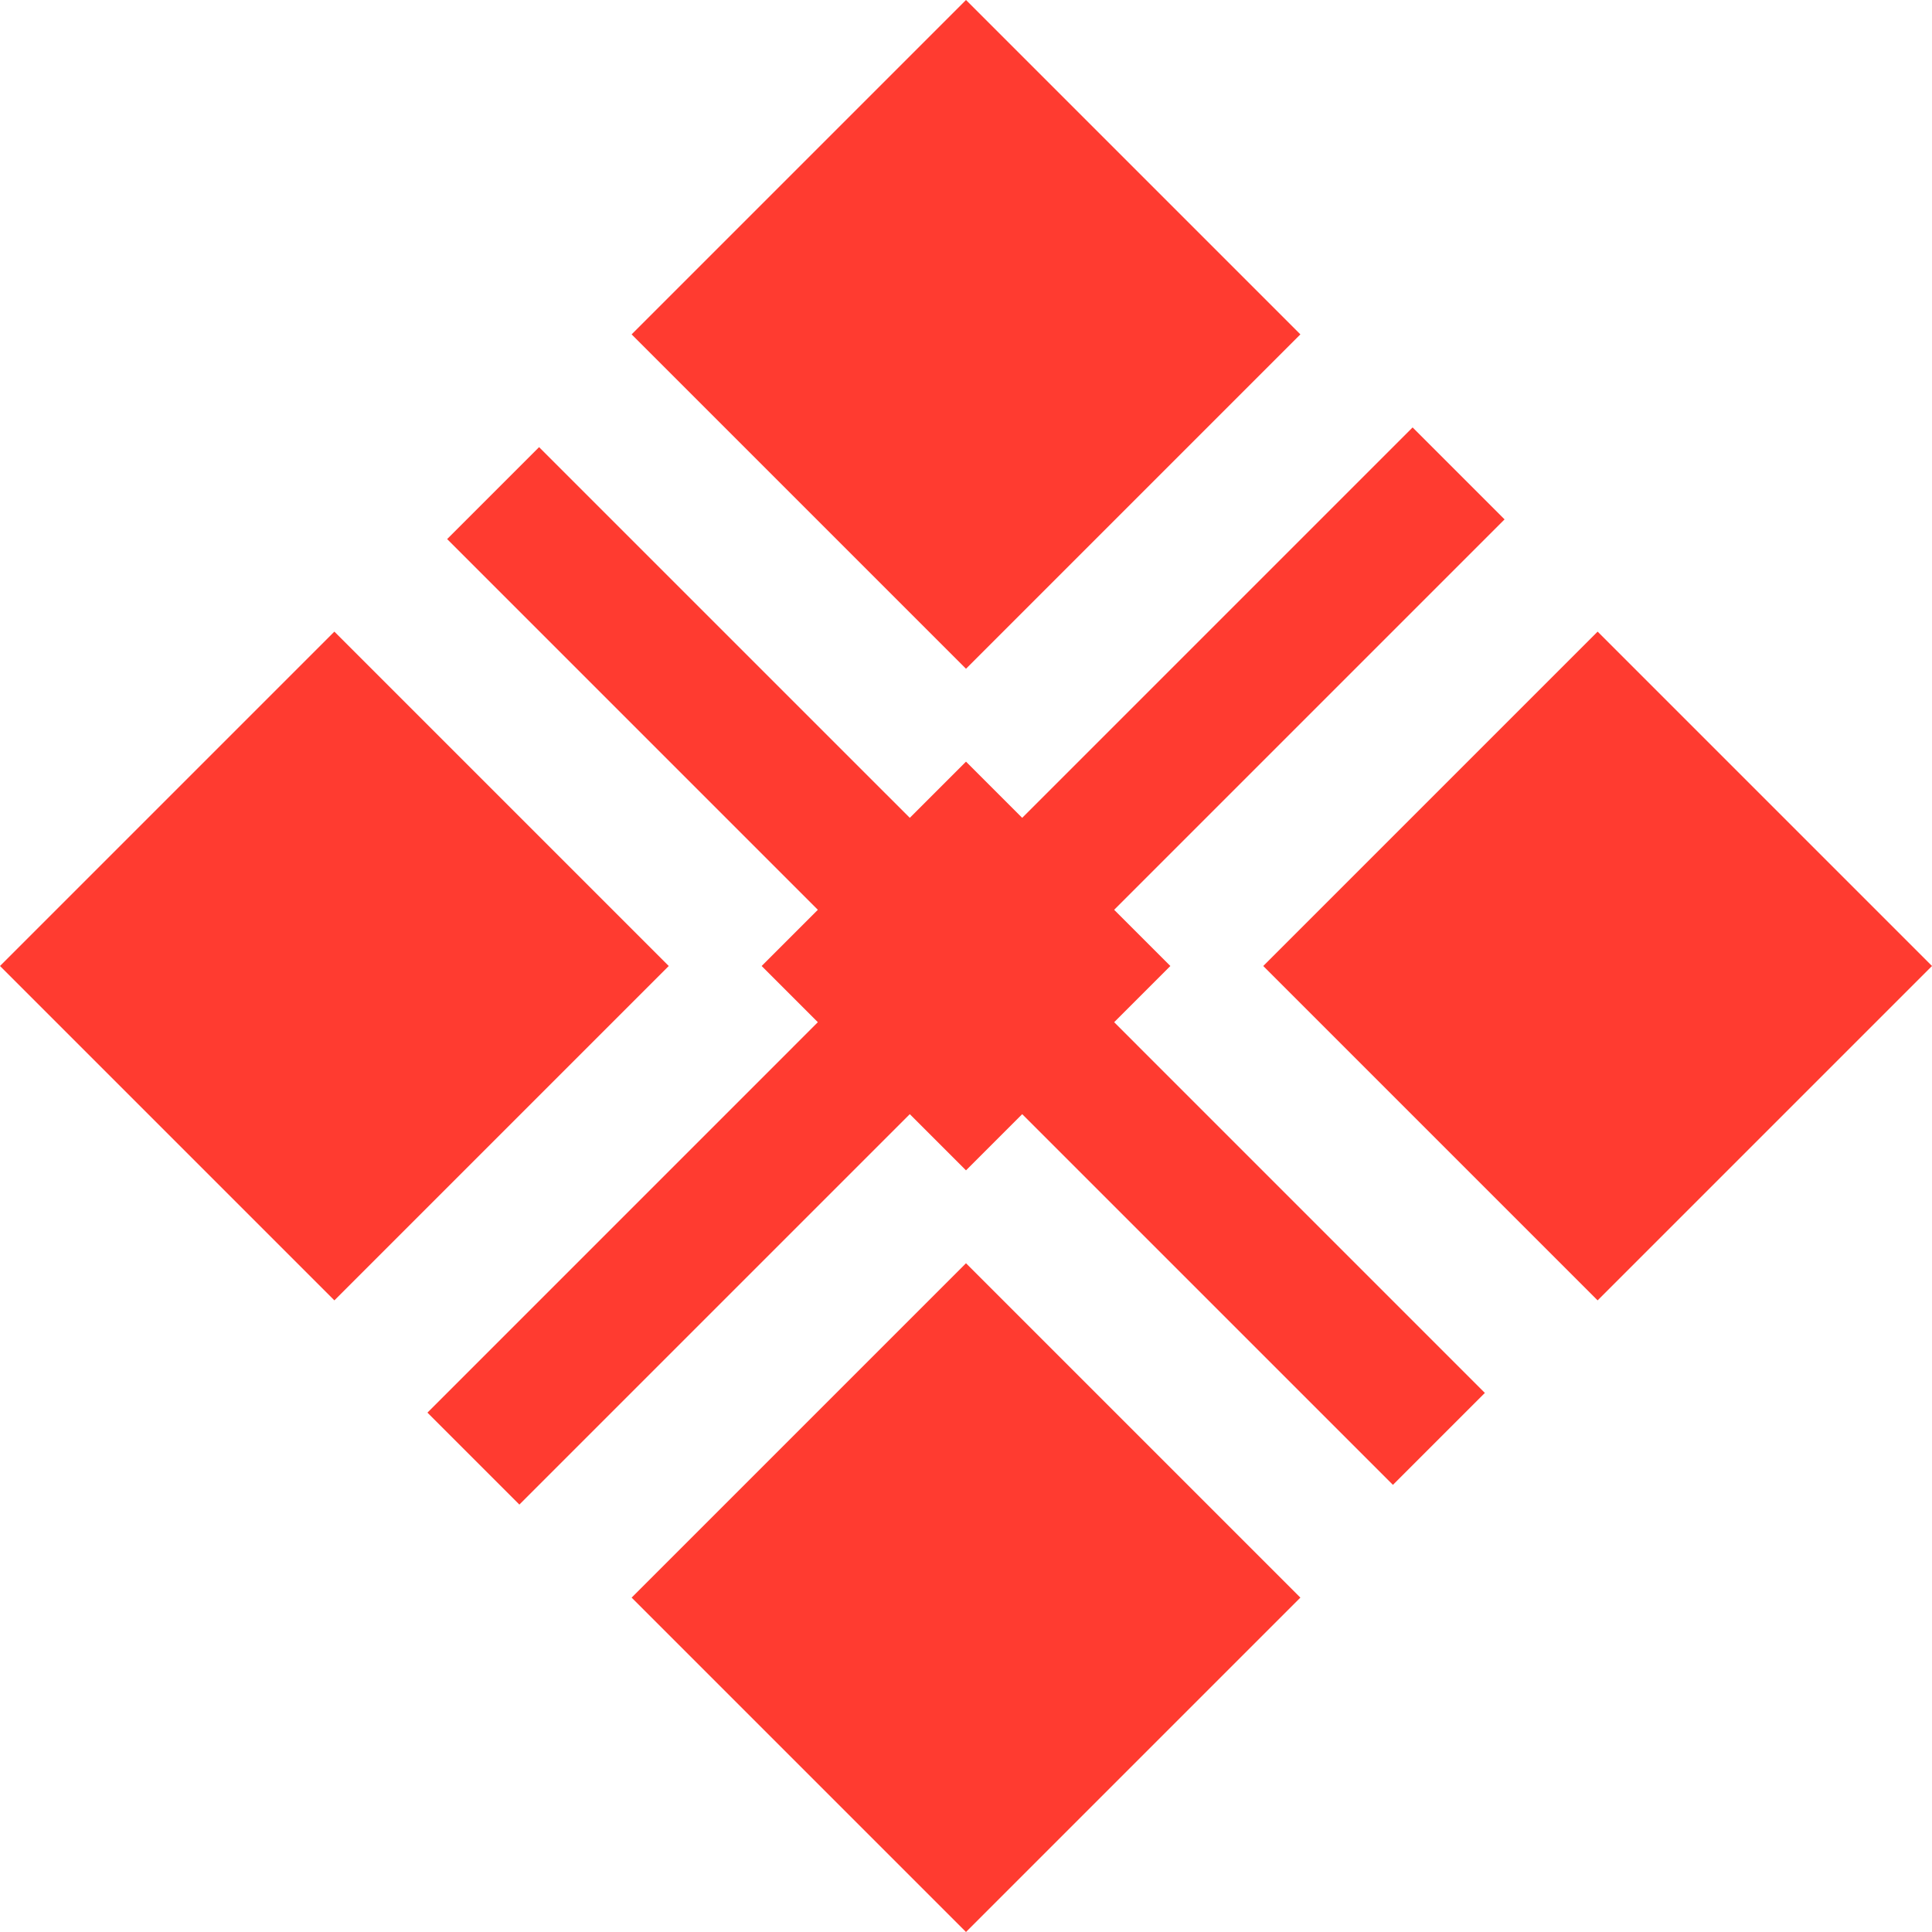
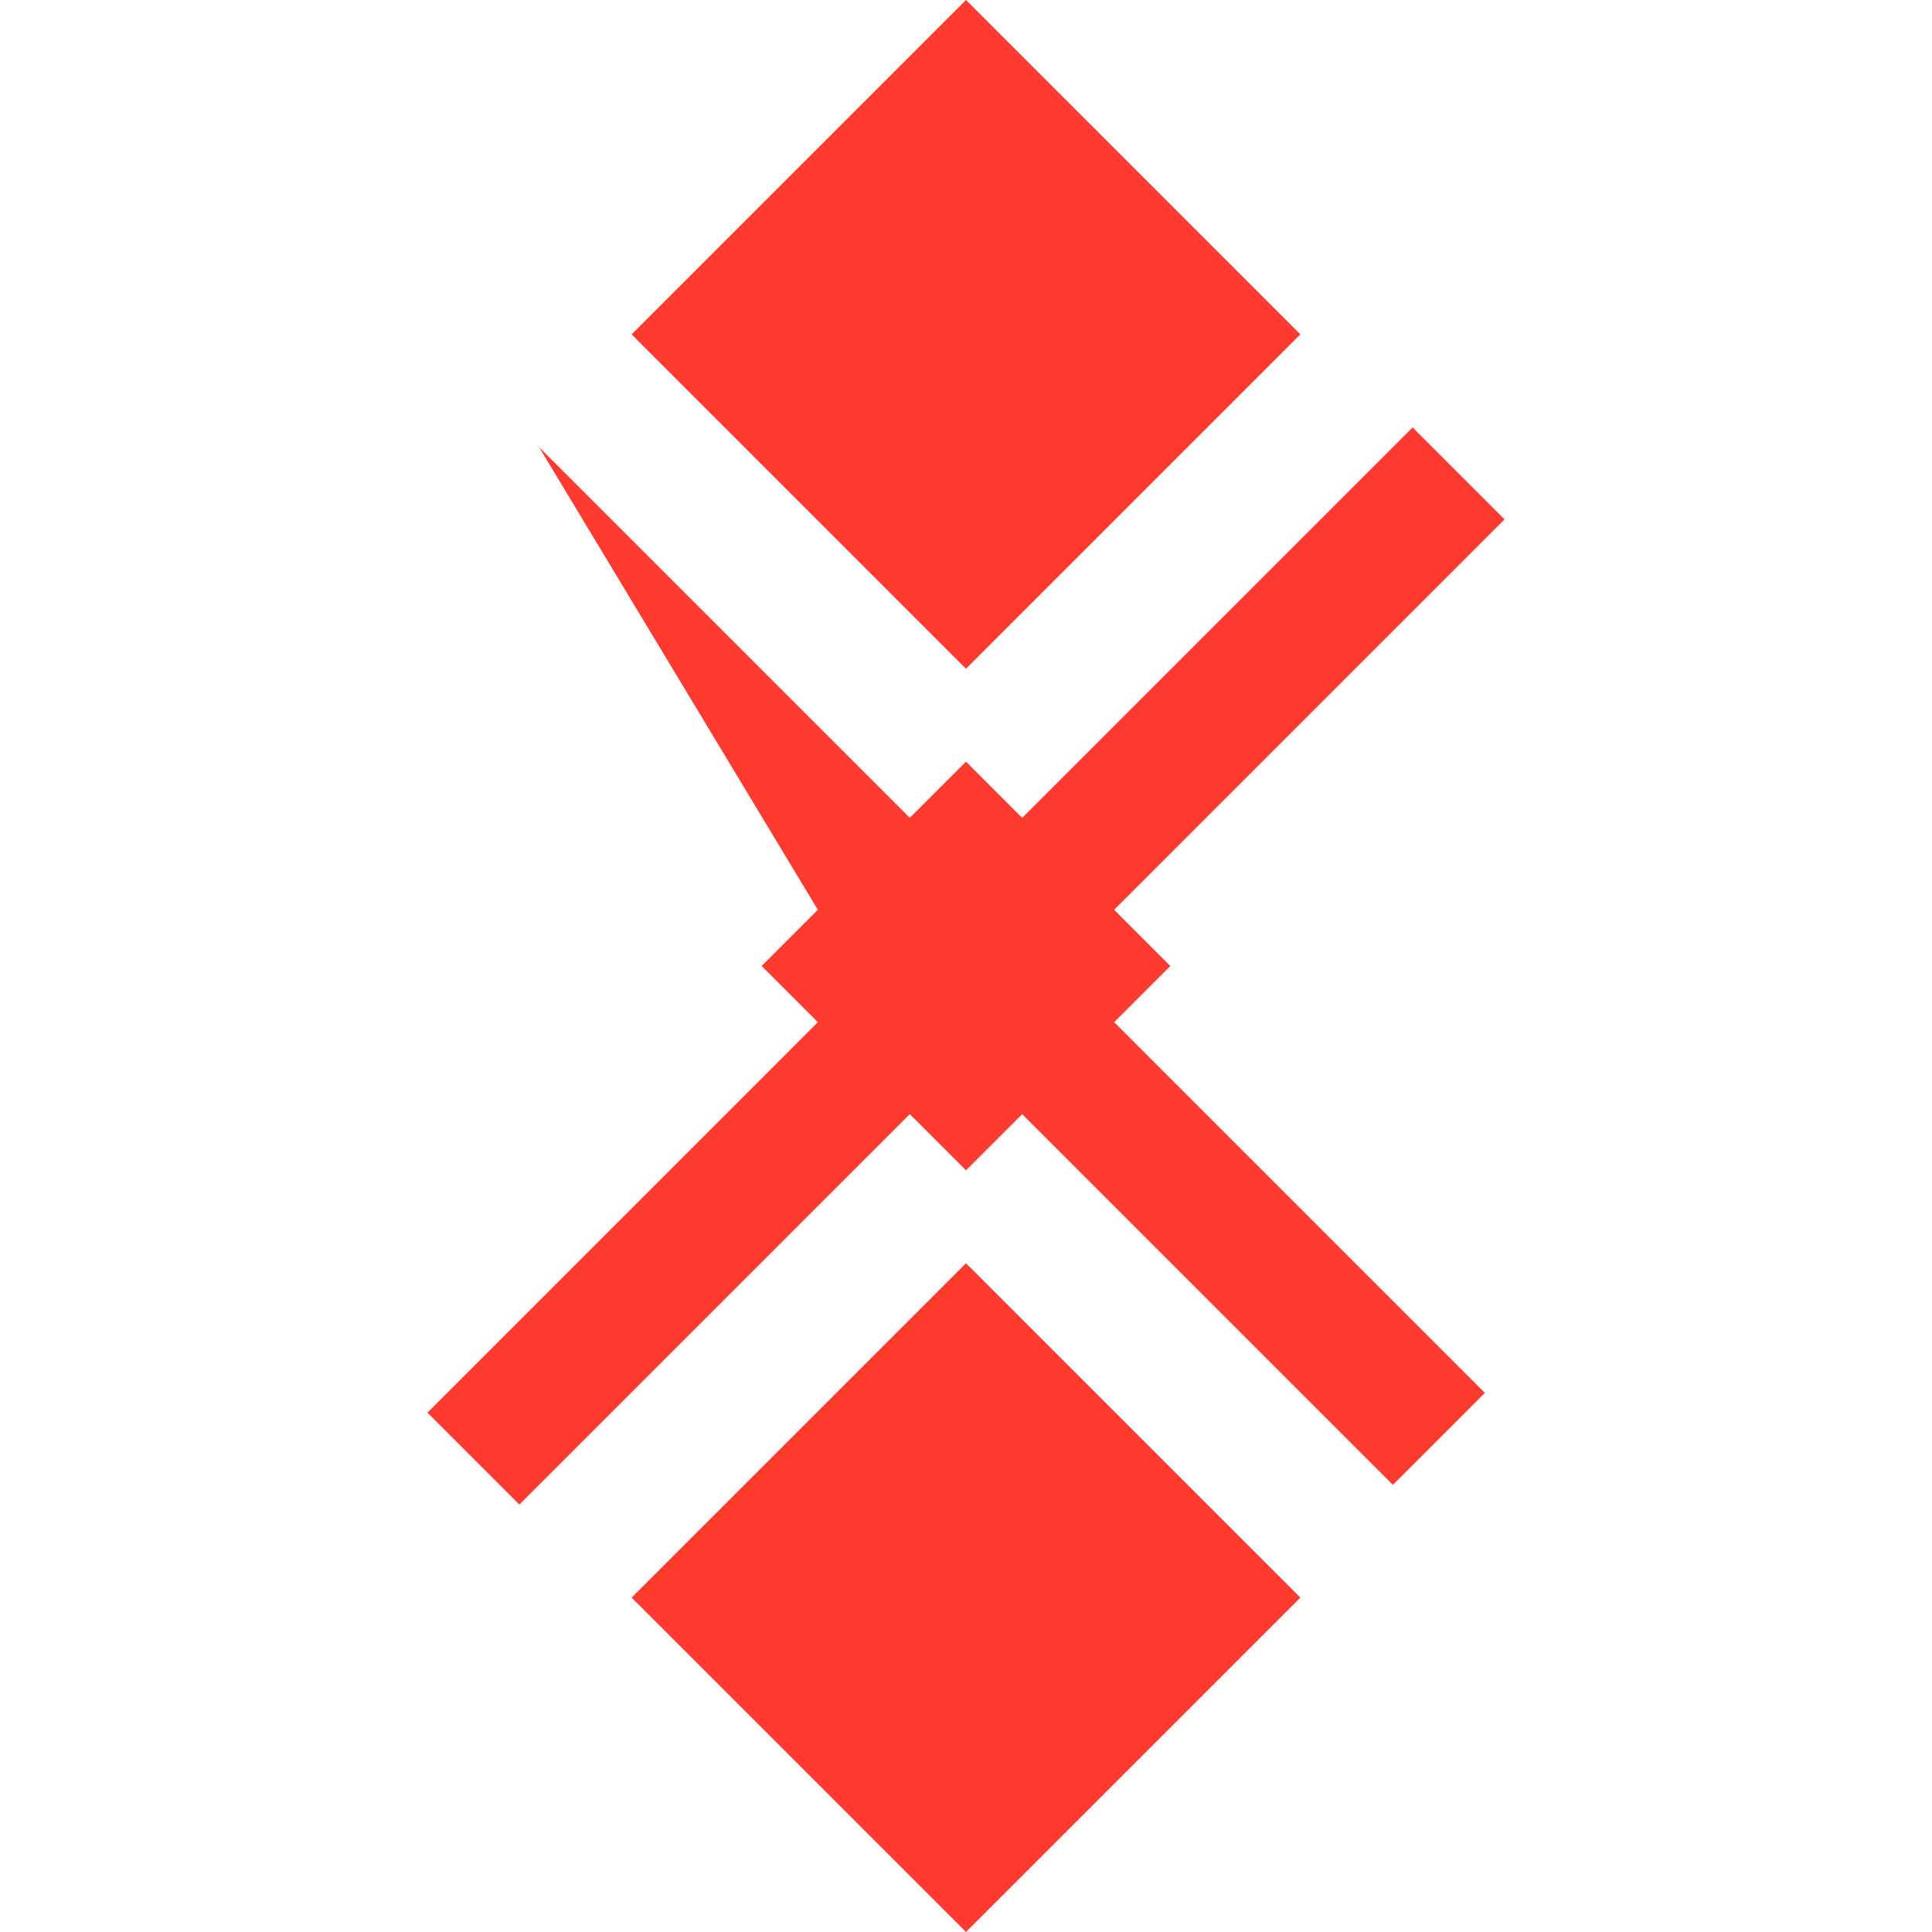
<svg xmlns="http://www.w3.org/2000/svg" width="80" height="80" viewBox="0 0 80 80" fill="none">
  <path d="M40 0L26.154 13.846L40 27.692L53.846 13.846L40 0Z" fill="#FF3B30" />
-   <path d="M58.493 17.699L62.301 21.507L46.135 37.673L48.462 40L46.135 42.327L61.485 57.678L57.678 61.485L42.327 46.135L40 48.462L37.673 46.135L21.506 62.301L17.699 58.494L33.865 42.327L31.538 40L33.865 37.673L18.515 22.322L22.322 18.515L37.673 33.865L40 31.538L42.327 33.865L58.493 17.699Z" fill="#FF3B30" />
-   <path d="M0 40L13.846 26.154L27.692 40L13.846 53.846L0 40Z" fill="#FF3B30" />
+   <path d="M58.493 17.699L62.301 21.507L46.135 37.673L48.462 40L46.135 42.327L61.485 57.678L57.678 61.485L42.327 46.135L40 48.462L37.673 46.135L21.506 62.301L17.699 58.494L33.865 42.327L31.538 40L33.865 37.673L22.322 18.515L37.673 33.865L40 31.538L42.327 33.865L58.493 17.699Z" fill="#FF3B30" />
  <path d="M40 52.308L26.154 66.154L40 80L53.846 66.154L40 52.308Z" fill="#FF3B30" />
-   <path d="M52.308 40L66.154 26.154L80 40L66.154 53.846L52.308 40Z" fill="#FF3B30" />
</svg>